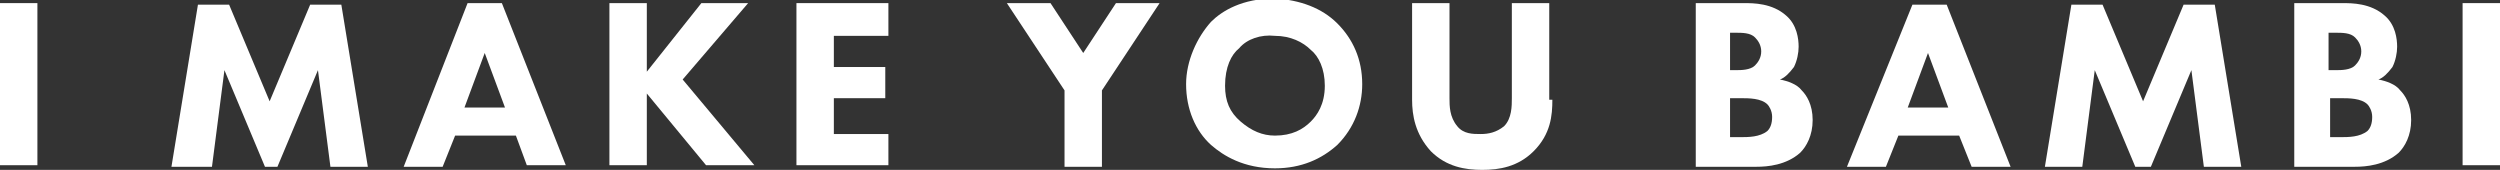
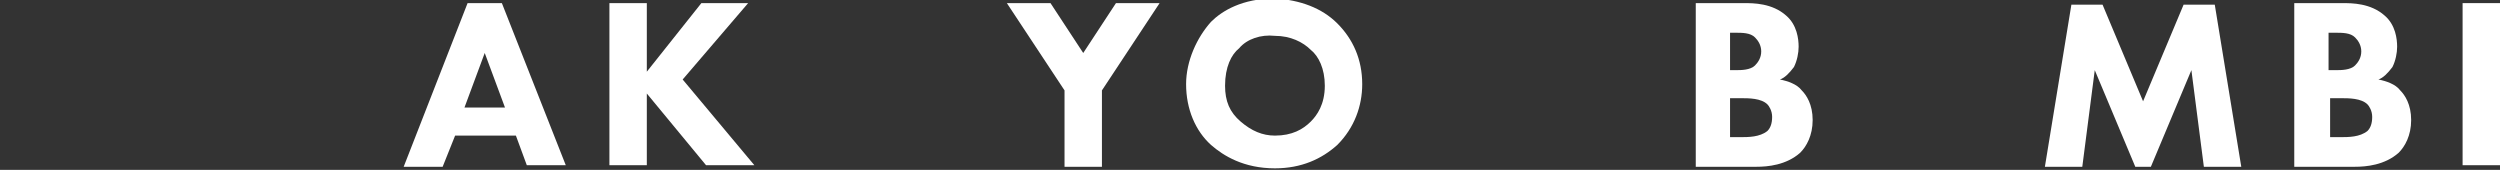
<svg xmlns="http://www.w3.org/2000/svg" version="1.1" id="Ebene_1" x="0px" y="0px" viewBox="0 0 160.4 10.9" style="enable-background:new 0 0 160.4 10.9;" xml:space="preserve">
  <rect x="0" y="0" width="160.4" height="10.9" fill="#333333" stroke="none" />
  <style type="text/css">
	.st0{fill:#FFFFFF;}
</style>
  <g>
-     <path class="st0" d="M2.4,0.2v10.4H0V0.2H2.4z" />
-     <path class="st0" d="M11,10.7l1.7-10.4h2l2.6,6.2l2.6-6.2h2l1.7,10.4h-2.4l-0.8-6.2l-2.6,6.2h-0.8l-2.6-6.2l-0.8,6.2H11z" />
-     <path class="st0" d="M33.1,8.7h-3.9l-0.8,2h-2.5L30,0.2h2.2l4.1,10.4h-2.5L33.1,8.7z M32.4,6.9l-1.3-3.5l-1.3,3.5H32.4z" />
+     <path class="st0" d="M33.1,8.7h-3.9l-0.8,2h-2.5L30,0.2h2.2l4.1,10.4h-2.5L33.1,8.7z M32.4,6.9l-1.3-3.5l-1.3,3.5z" />
    <path class="st0" d="M41.5,4.6L45,0.2H48l-4.2,4.9l4.6,5.5h-3.1L41.5,6v4.6h-2.4V0.2h2.4V4.6z" />
-     <path class="st0" d="M57,2.3h-3.5v2h3.3v2h-3.3v2.3H57v2h-5.9V0.2H57V2.3z" />
    <path class="st0" d="M68.3,5.8l-3.7-5.6h2.8l2.1,3.2l2.1-3.2h2.8l-3.7,5.6v4.9h-2.4V5.8z" />
    <path class="st0" d="M85.8,1.5c1,1,1.6,2.3,1.6,3.9c0,1.4-0.5,2.8-1.6,3.9c-1,0.9-2.3,1.5-4,1.5c-2,0-3.3-0.8-4.1-1.5   c-1-0.9-1.6-2.3-1.6-3.9c0-1.5,0.7-3,1.6-4c0.7-0.7,2-1.5,4.1-1.5C83.4,0,84.8,0.5,85.8,1.5z M79.5,3.1c-0.5,0.4-0.9,1.2-0.9,2.4   c0,1,0.3,1.7,1,2.3c0.7,0.6,1.4,0.9,2.2,0.9c1.1,0,1.8-0.4,2.3-0.9C84.5,7.4,85,6.7,85,5.5c0-1.1-0.4-1.9-0.9-2.3   c-0.5-0.5-1.3-0.9-2.3-0.9C80.9,2.2,80,2.5,79.5,3.1z" />
-     <path class="st0" d="M99.6,6.4c0,1-0.1,2.2-1.2,3.3c-1,1-2.2,1.2-3.3,1.2c-1.1,0-2.3-0.2-3.3-1.2c-1-1.1-1.2-2.3-1.2-3.3V0.2h2.4   v6.1c0,0.5,0,1.2,0.5,1.8c0.4,0.5,1,0.5,1.5,0.5c0.5,0,1-0.1,1.5-0.5c0.5-0.5,0.5-1.3,0.5-1.8V0.2h2.4V6.4z" />
    <path class="st0" d="M111.9,0.2c0.6,0,1.8,0,2.7,0.8c0.7,0.6,0.8,1.5,0.8,2c0,0.4-0.1,0.9-0.3,1.3c-0.3,0.4-0.6,0.7-0.9,0.8   c0.5,0.1,1.1,0.3,1.4,0.7c0.3,0.3,0.7,0.9,0.7,1.9c0,1-0.4,1.7-0.8,2.1c-0.9,0.8-2.1,0.9-2.8,0.9h-3.9V0.2H111.9z M111,4.5h0.4   c0.3,0,0.9,0,1.2-0.3c0.2-0.2,0.4-0.5,0.4-0.9s-0.2-0.7-0.4-0.9c-0.3-0.3-0.8-0.3-1.3-0.3H111V4.5z M111,8.8h0.6   c0.6,0,1.3,0,1.8-0.4c0.2-0.2,0.3-0.5,0.3-0.9c0-0.4-0.2-0.7-0.3-0.8c-0.4-0.4-1.2-0.4-1.7-0.4H111V8.8z" />
-     <path class="st0" d="M125.7,8.7h-3.9l-0.8,2h-2.5l4.2-10.4h2.2l4.1,10.4h-2.5L125.7,8.7z M125,6.9l-1.3-3.5l-1.3,3.5H125z" />
    <path class="st0" d="M131.2,10.7l1.7-10.4h2l2.6,6.2l2.6-6.2h2l1.7,10.4h-2.4l-0.8-6.2l-2.6,6.2H137l-2.6-6.2l-0.8,6.2H131.2z" />
    <path class="st0" d="M150.3,0.2c0.6,0,1.8,0,2.7,0.8c0.7,0.6,0.8,1.5,0.8,2c0,0.4-0.1,0.9-0.3,1.3c-0.3,0.4-0.6,0.7-0.9,0.8   c0.5,0.1,1.1,0.3,1.4,0.7c0.3,0.3,0.7,0.9,0.7,1.9c0,1-0.4,1.7-0.8,2.1c-0.9,0.8-2.1,0.9-2.8,0.9h-3.9V0.2H150.3z M149.5,4.5h0.4   c0.3,0,0.9,0,1.2-0.3c0.2-0.2,0.4-0.5,0.4-0.9s-0.2-0.7-0.4-0.9c-0.3-0.3-0.8-0.3-1.3-0.3h-0.4V4.5z M149.5,8.8h0.6   c0.6,0,1.3,0,1.8-0.4c0.2-0.2,0.3-0.5,0.3-0.9c0-0.4-0.2-0.7-0.3-0.8c-0.4-0.4-1.2-0.4-1.7-0.4h-0.7V8.8z" />
    <path class="st0" d="M160.4,0.2v10.4H158V0.2H160.4z" />
  </g>
</svg>